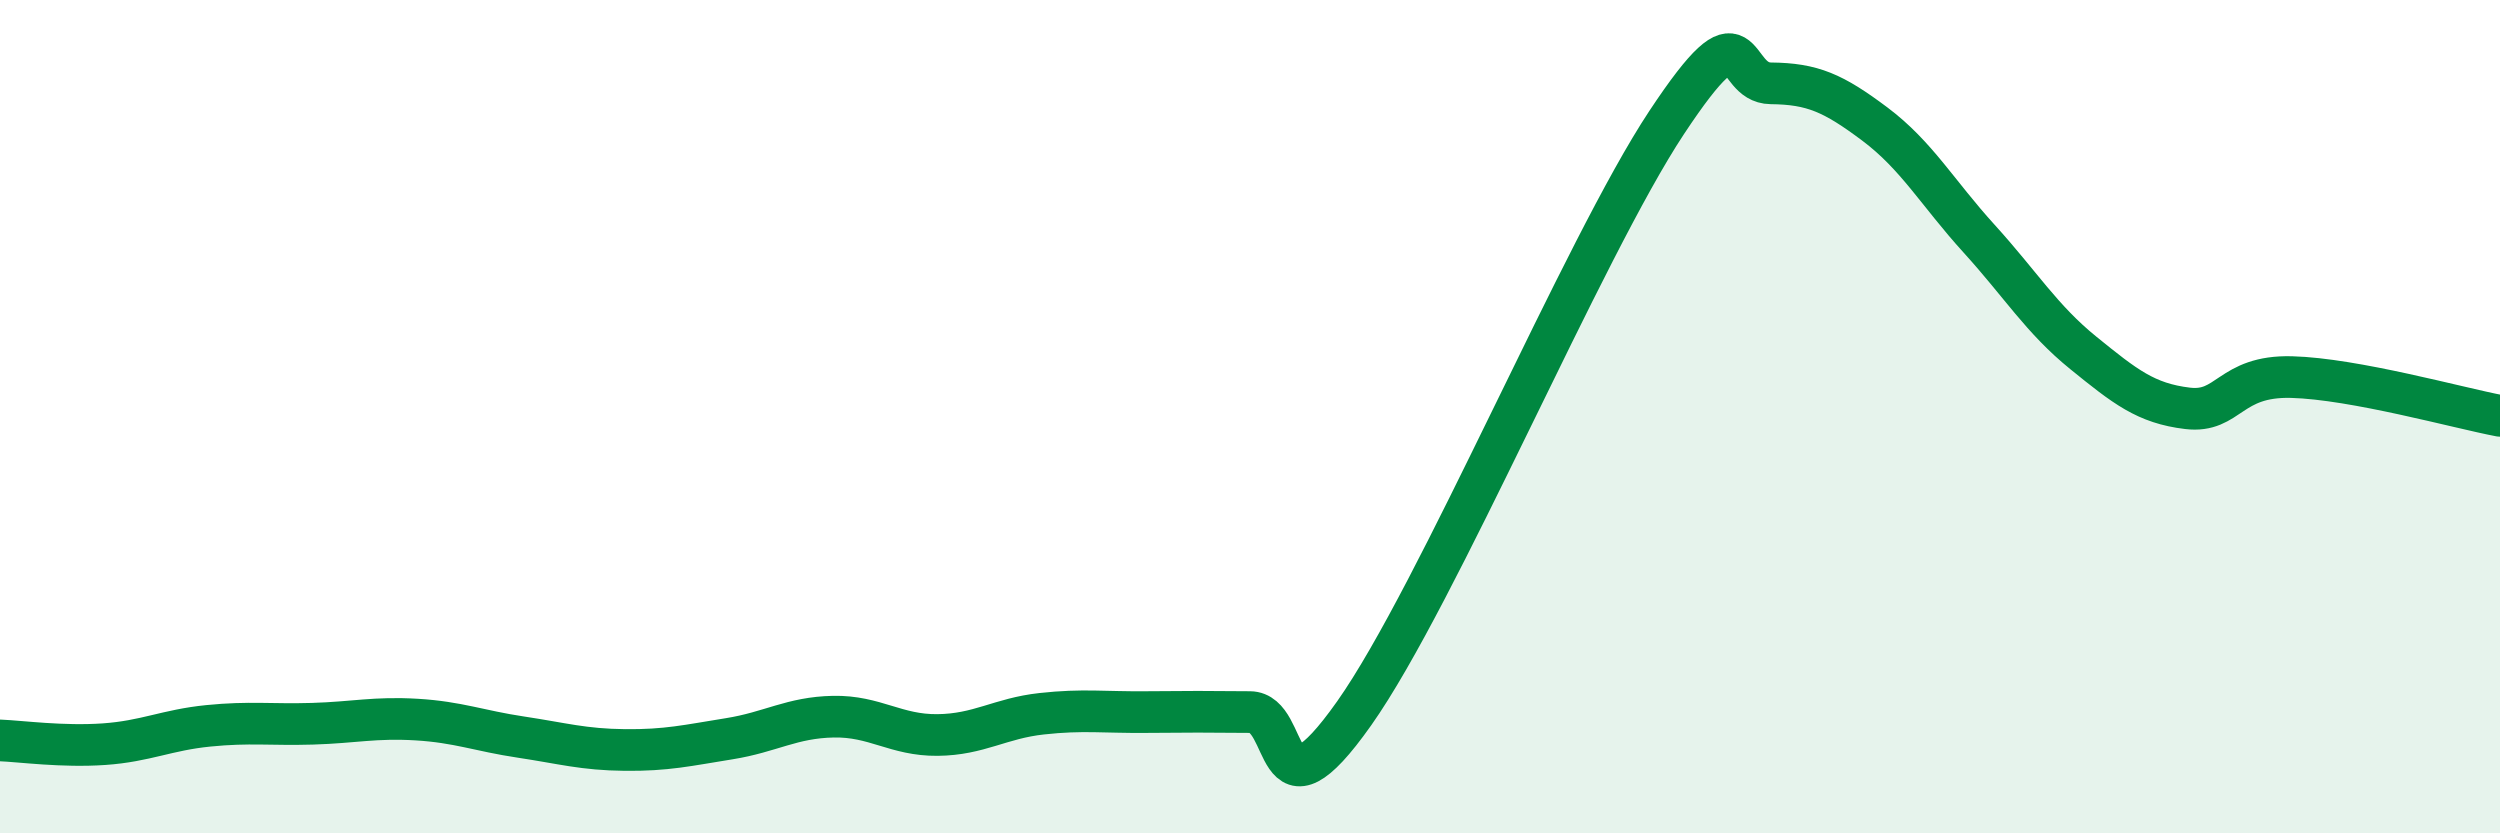
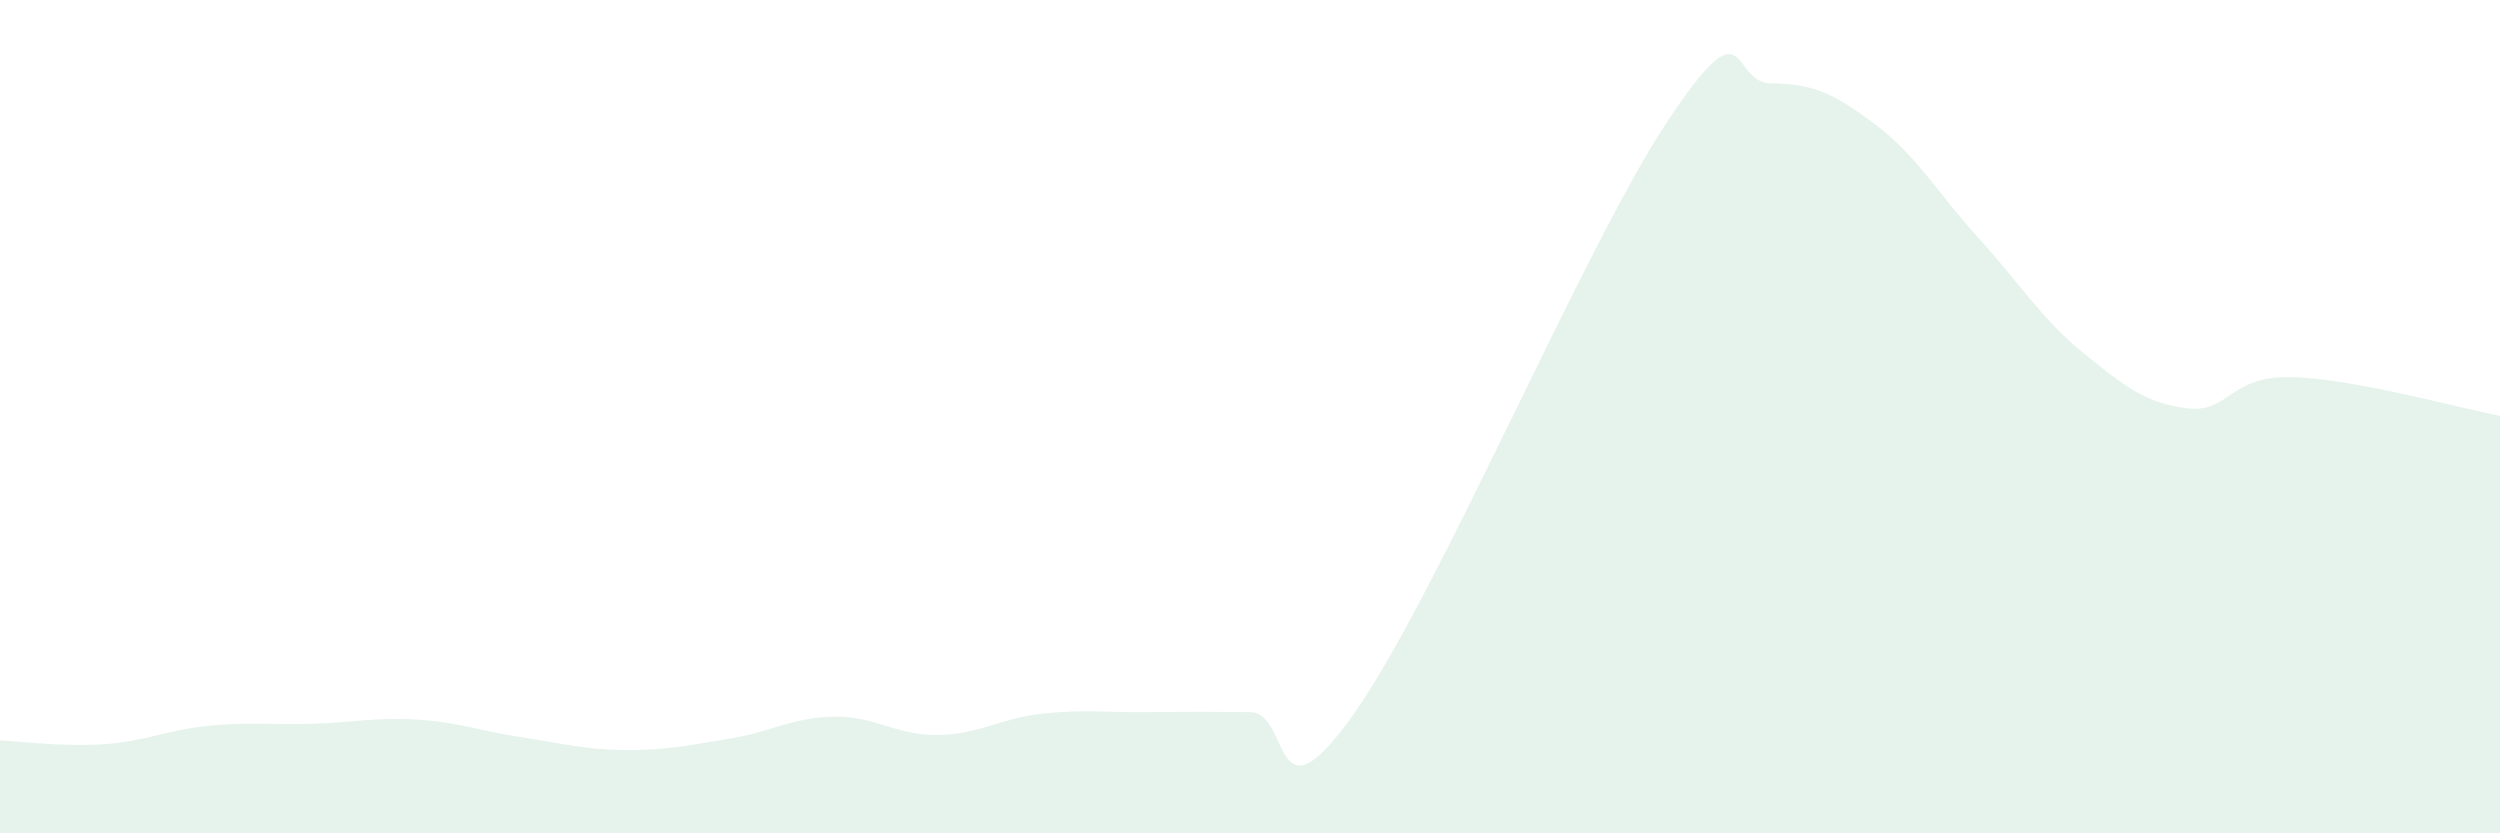
<svg xmlns="http://www.w3.org/2000/svg" width="60" height="20" viewBox="0 0 60 20">
  <path d="M 0,17.77 C 0.5,17.79 1.5,17.93 2.5,17.86 C 3.5,17.79 4,17.52 5,17.42 C 6,17.32 6.5,17.4 7.5,17.37 C 8.5,17.34 9,17.21 10,17.27 C 11,17.33 11.5,17.54 12.5,17.69 C 13.5,17.84 14,17.99 15,18 C 16,18.01 16.5,17.89 17.5,17.73 C 18.5,17.57 19,17.22 20,17.2 C 21,17.18 21.5,17.65 22.5,17.64 C 23.5,17.63 24,17.24 25,17.13 C 26,17.02 26.5,17.1 27.5,17.09 C 28.5,17.08 29,17.08 30,17.09 C 31,17.1 30.5,19.95 32.5,17.12 C 34.5,14.29 38,5.96 40,2.94 C 42,-0.08 41.5,1.99 42.5,2 C 43.5,2.01 44,2.23 45,2.98 C 46,3.73 46.5,4.63 47.5,5.73 C 48.5,6.83 49,7.66 50,8.47 C 51,9.28 51.5,9.68 52.5,9.8 C 53.5,9.92 53.5,9.01 55,9.05 C 56.5,9.09 59,9.79 60,9.98L60 20L0 20Z" fill="#008740" opacity="0.1" stroke-linecap="round" stroke-linejoin="round" />
-   <path d="M 0,17.77 C 0.5,17.79 1.5,17.93 2.5,17.86 C 3.5,17.79 4,17.52 5,17.42 C 6,17.32 6.5,17.4 7.5,17.37 C 8.5,17.34 9,17.21 10,17.27 C 11,17.33 11.5,17.54 12.5,17.69 C 13.5,17.84 14,17.99 15,18 C 16,18.01 16.5,17.89 17.5,17.73 C 18.5,17.57 19,17.22 20,17.2 C 21,17.18 21.5,17.65 22.5,17.64 C 23.5,17.63 24,17.24 25,17.13 C 26,17.02 26.5,17.1 27.5,17.09 C 28.5,17.08 29,17.08 30,17.09 C 31,17.1 30.5,19.95 32.5,17.12 C 34.5,14.29 38,5.96 40,2.94 C 42,-0.08 41.5,1.99 42.5,2 C 43.5,2.01 44,2.23 45,2.98 C 46,3.73 46.5,4.63 47.5,5.73 C 48.5,6.83 49,7.66 50,8.47 C 51,9.28 51.5,9.68 52.5,9.8 C 53.5,9.92 53.5,9.01 55,9.05 C 56.5,9.09 59,9.79 60,9.98" stroke="#008740" stroke-width="1" fill="none" stroke-linecap="round" stroke-linejoin="round" />
</svg>